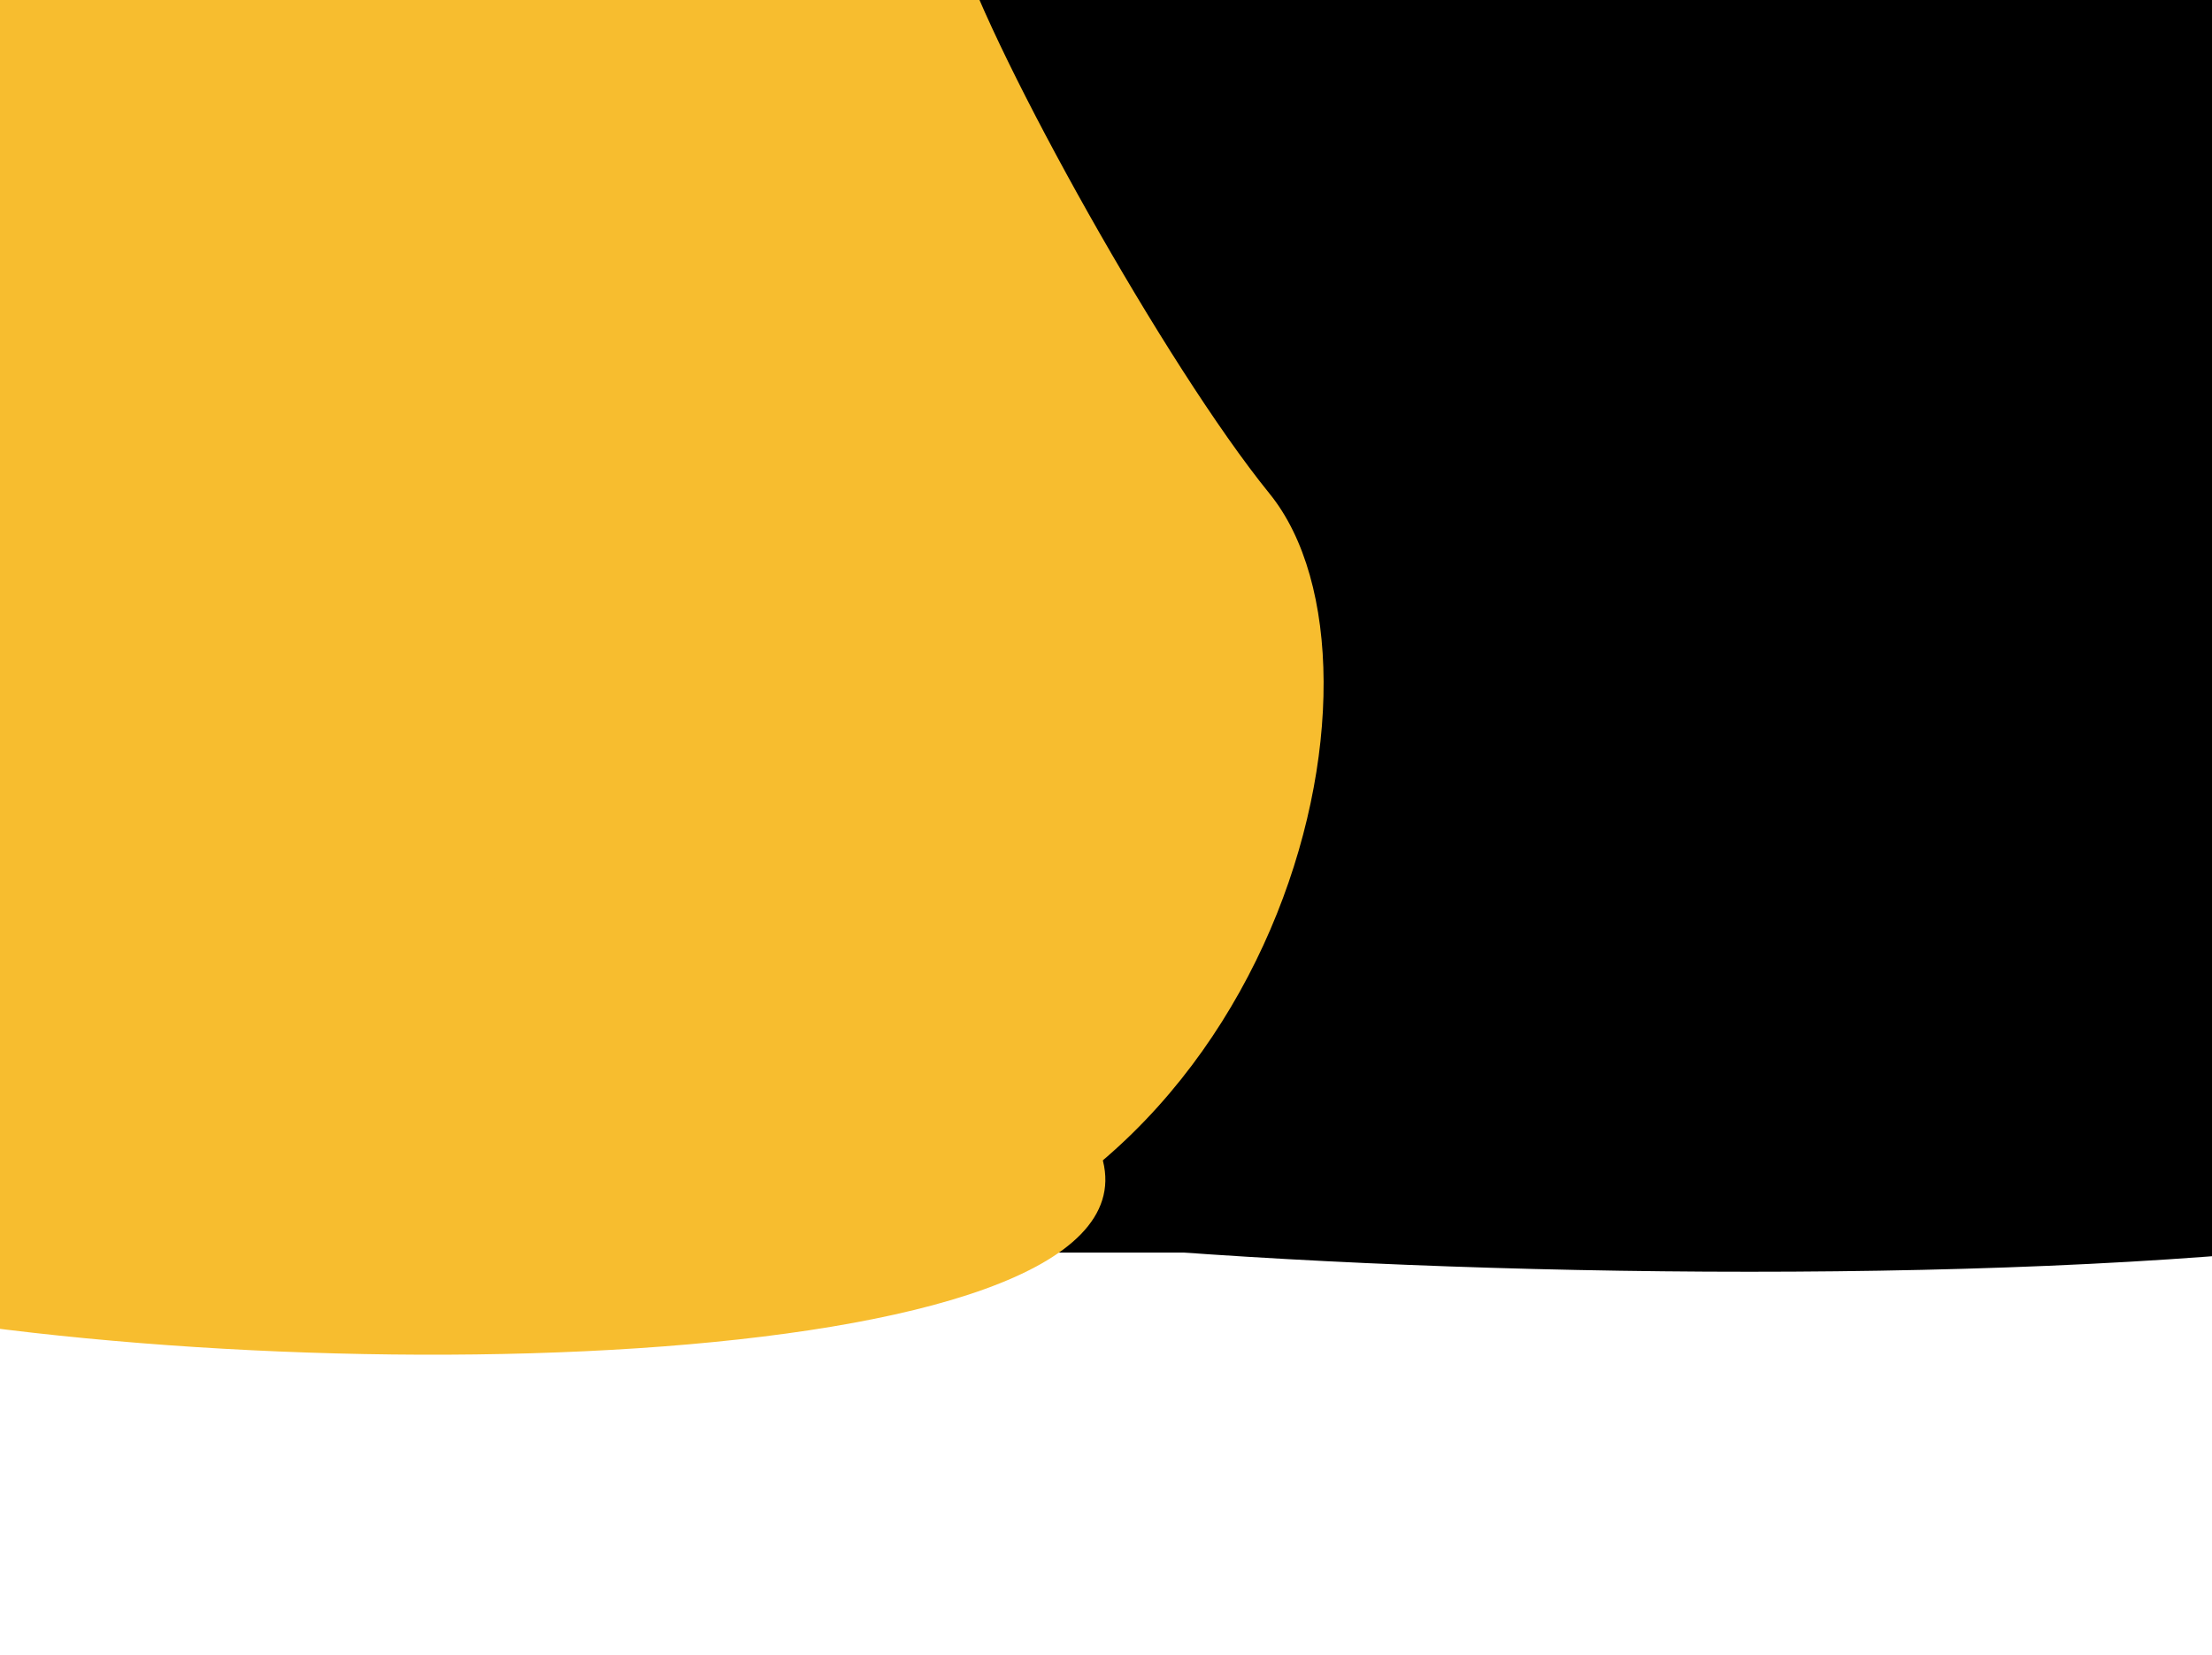
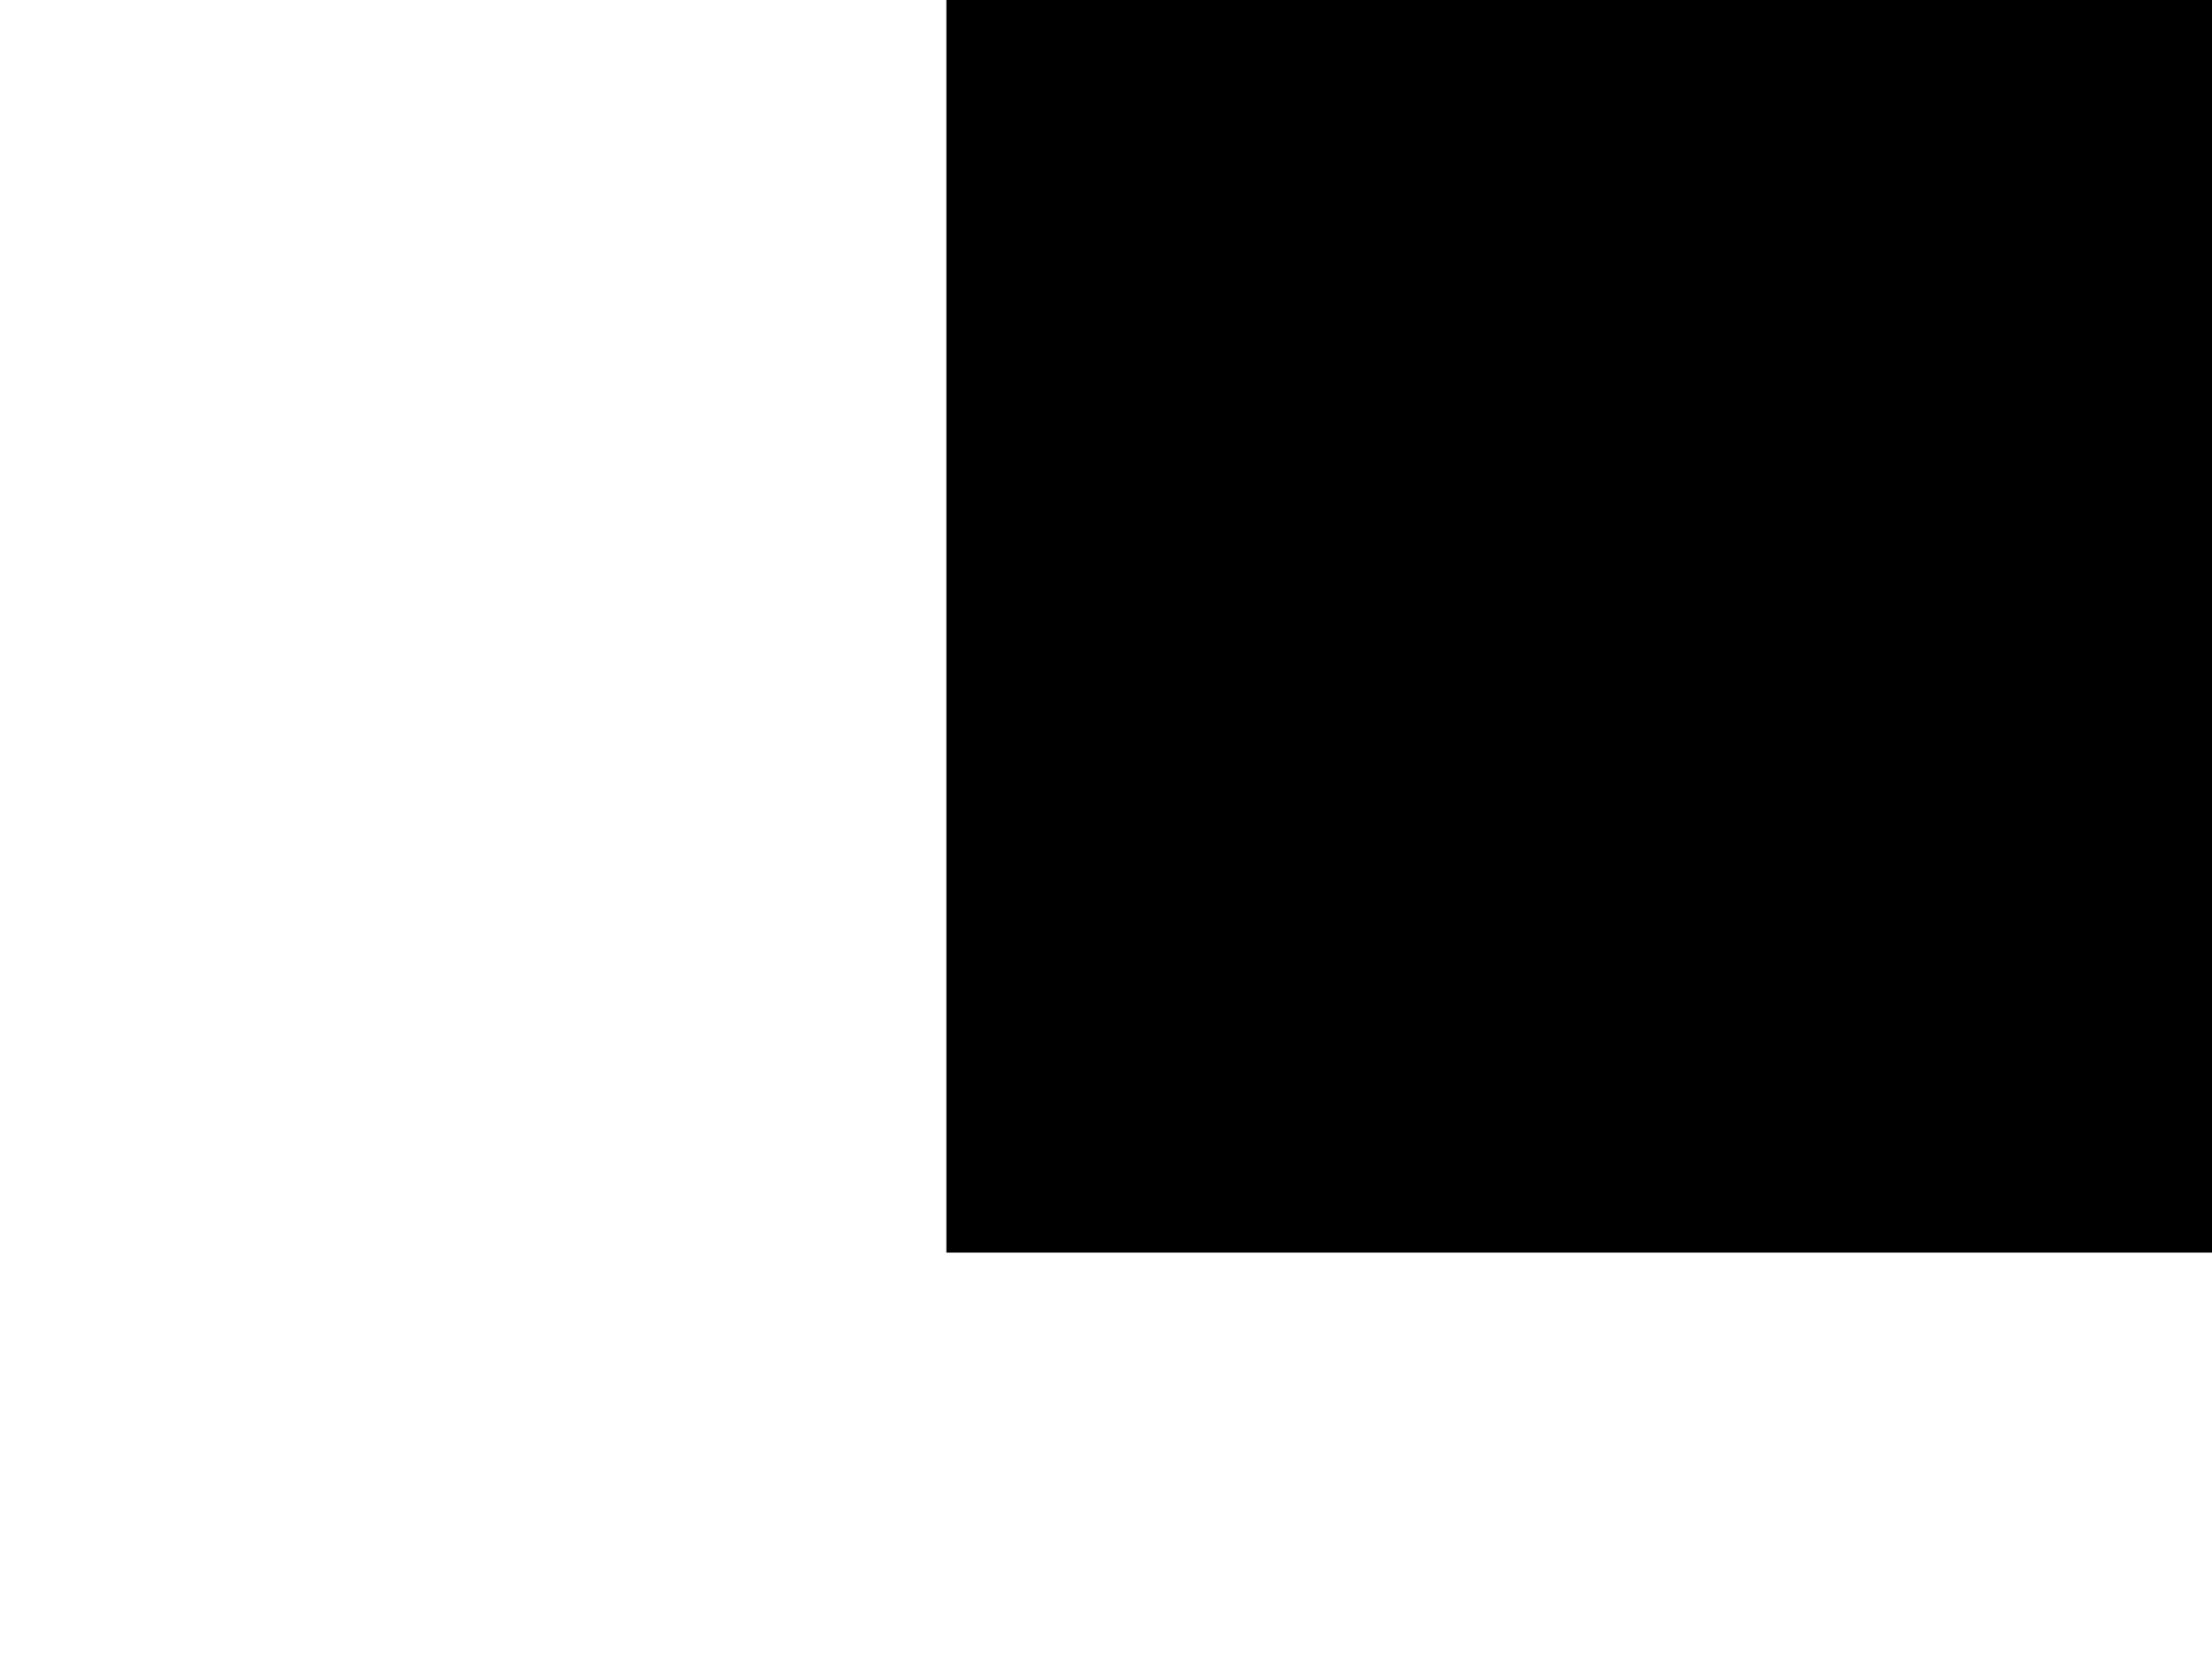
<svg xmlns="http://www.w3.org/2000/svg" width="1400" height="1048" viewBox="0 0 1400 1048" fill="none">
-   <path d="M1703.77 717.229C1757.77 610.551 1857.28 550.621 1694.36 616.103C1687.7 617.887 448.094 698.751 478.241 747.333C515.926 808.059 1636.27 850.575 1703.77 717.229Z" fill="black" />
-   <rect x="-204" y="-11" width="803" height="804" fill="#F7BD2F" />
  <rect x="599" y="-11" width="884" height="804" fill="black" />
-   <path d="M607.29 -32.585C585.233 -101.373 450.131 -130.19 385.337 -136C267.008 186.059 240.01 856.26 524 813.5C807.99 770.74 893.5 423.369 803.5 312.5C737.787 231.55 629.348 36.204 607.29 -32.585Z" fill="#F7BD2F" />
-   <path d="M-36.415 713.094C-98.034 722.358 -125.337 787.6 -131.286 819.062C154.585 883.723 732.876 874.403 698.095 735.025C663.314 595.648 386.166 628.643 259.562 610.663C186.577 640.946 25.204 703.83 -36.415 713.094Z" fill="#F7BD2F" />
</svg>